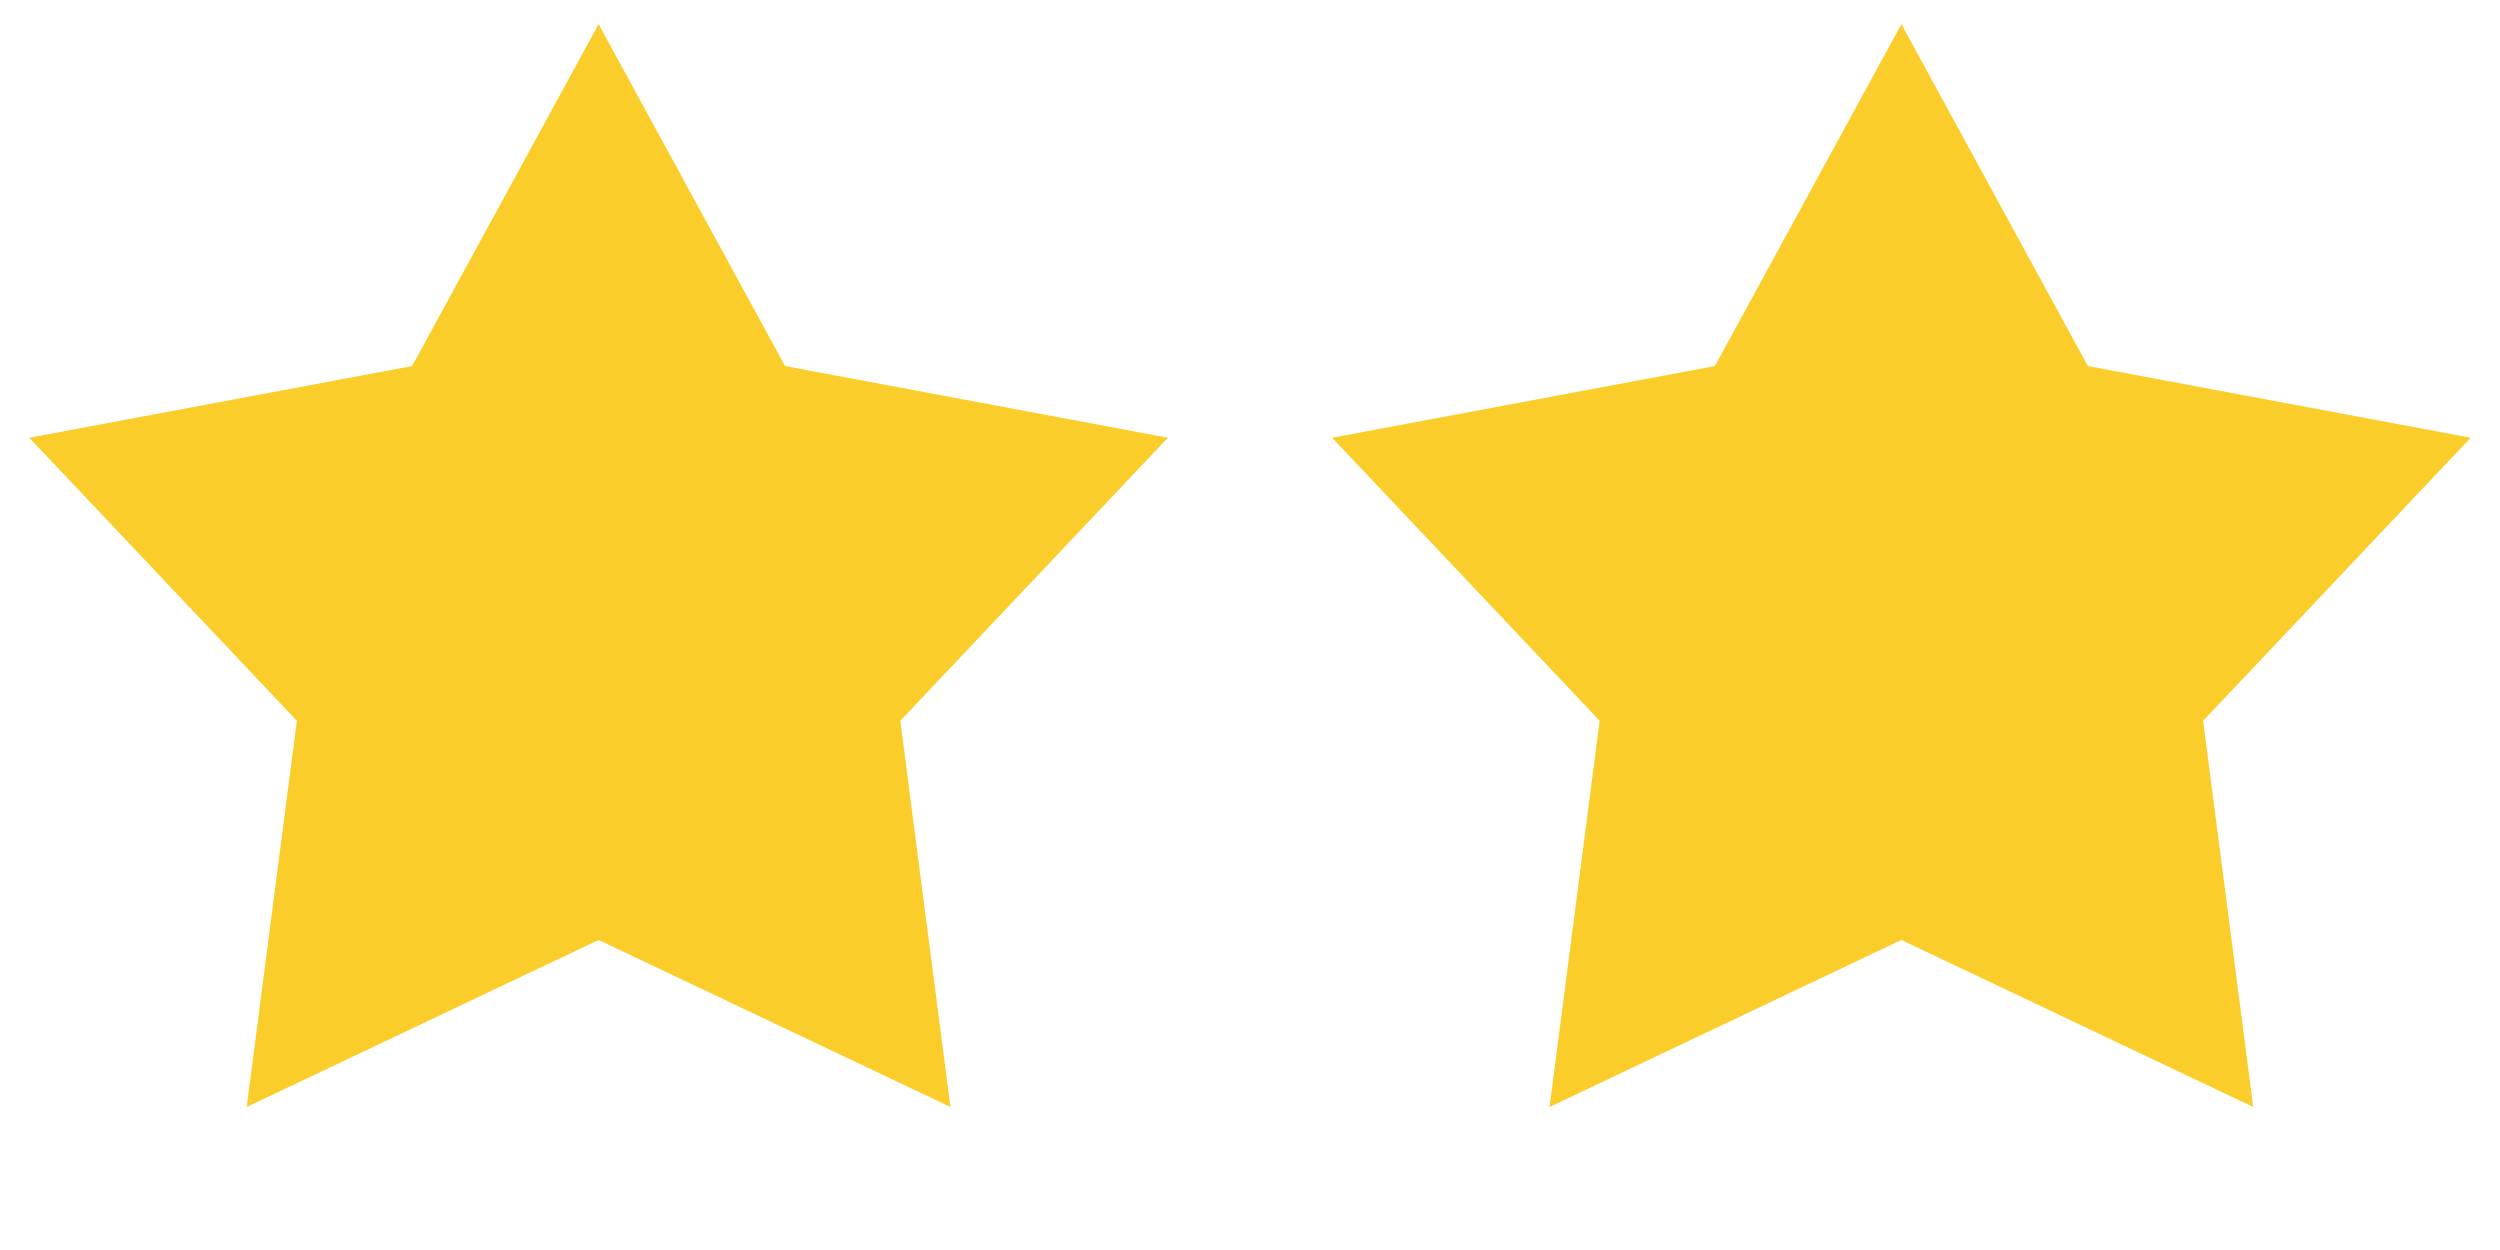
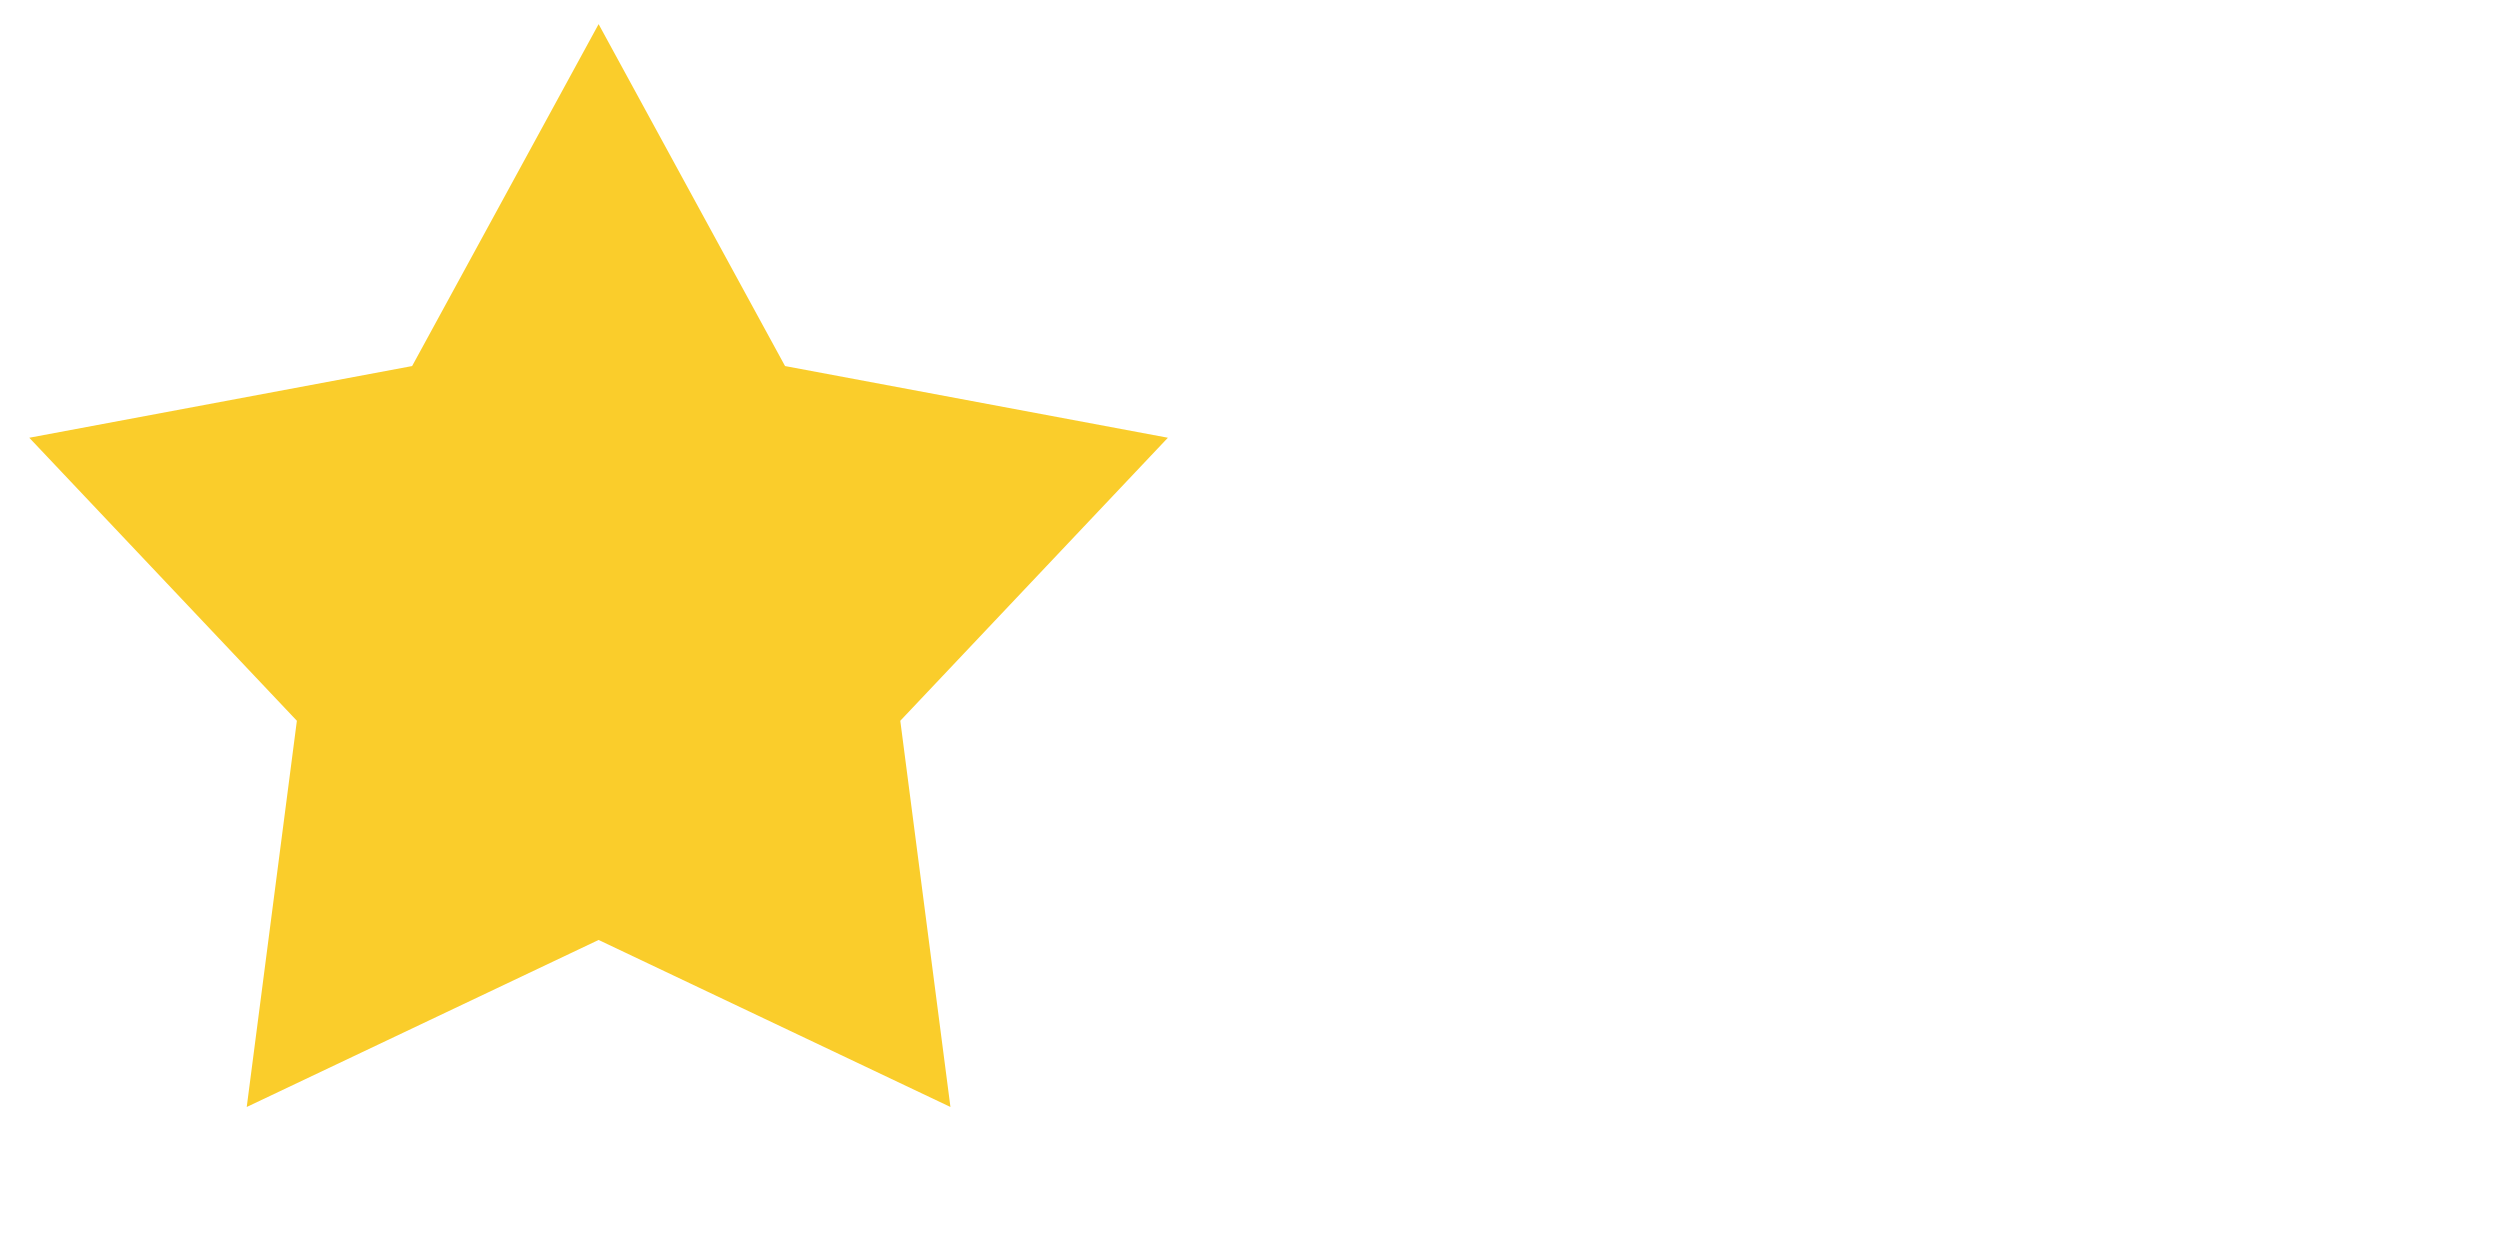
<svg xmlns="http://www.w3.org/2000/svg" width="52" height="26" viewBox="0 0 52 26" fill="none">
  <path d="M12.451 0.502L16.329 7.614L24.292 9.105L18.726 14.992L19.769 23.025L12.451 19.551L5.132 23.025L6.175 14.992L0.609 9.105L8.572 7.614L12.451 0.502Z" fill="#FACD2B" />
-   <path d="M39.549 0.502L43.428 7.614L51.39 9.105L45.825 14.992L46.867 23.025L39.549 19.551L32.231 23.025L33.273 14.992L27.708 9.105L35.67 7.614L39.549 0.502Z" fill="#FACD2B" />
</svg>